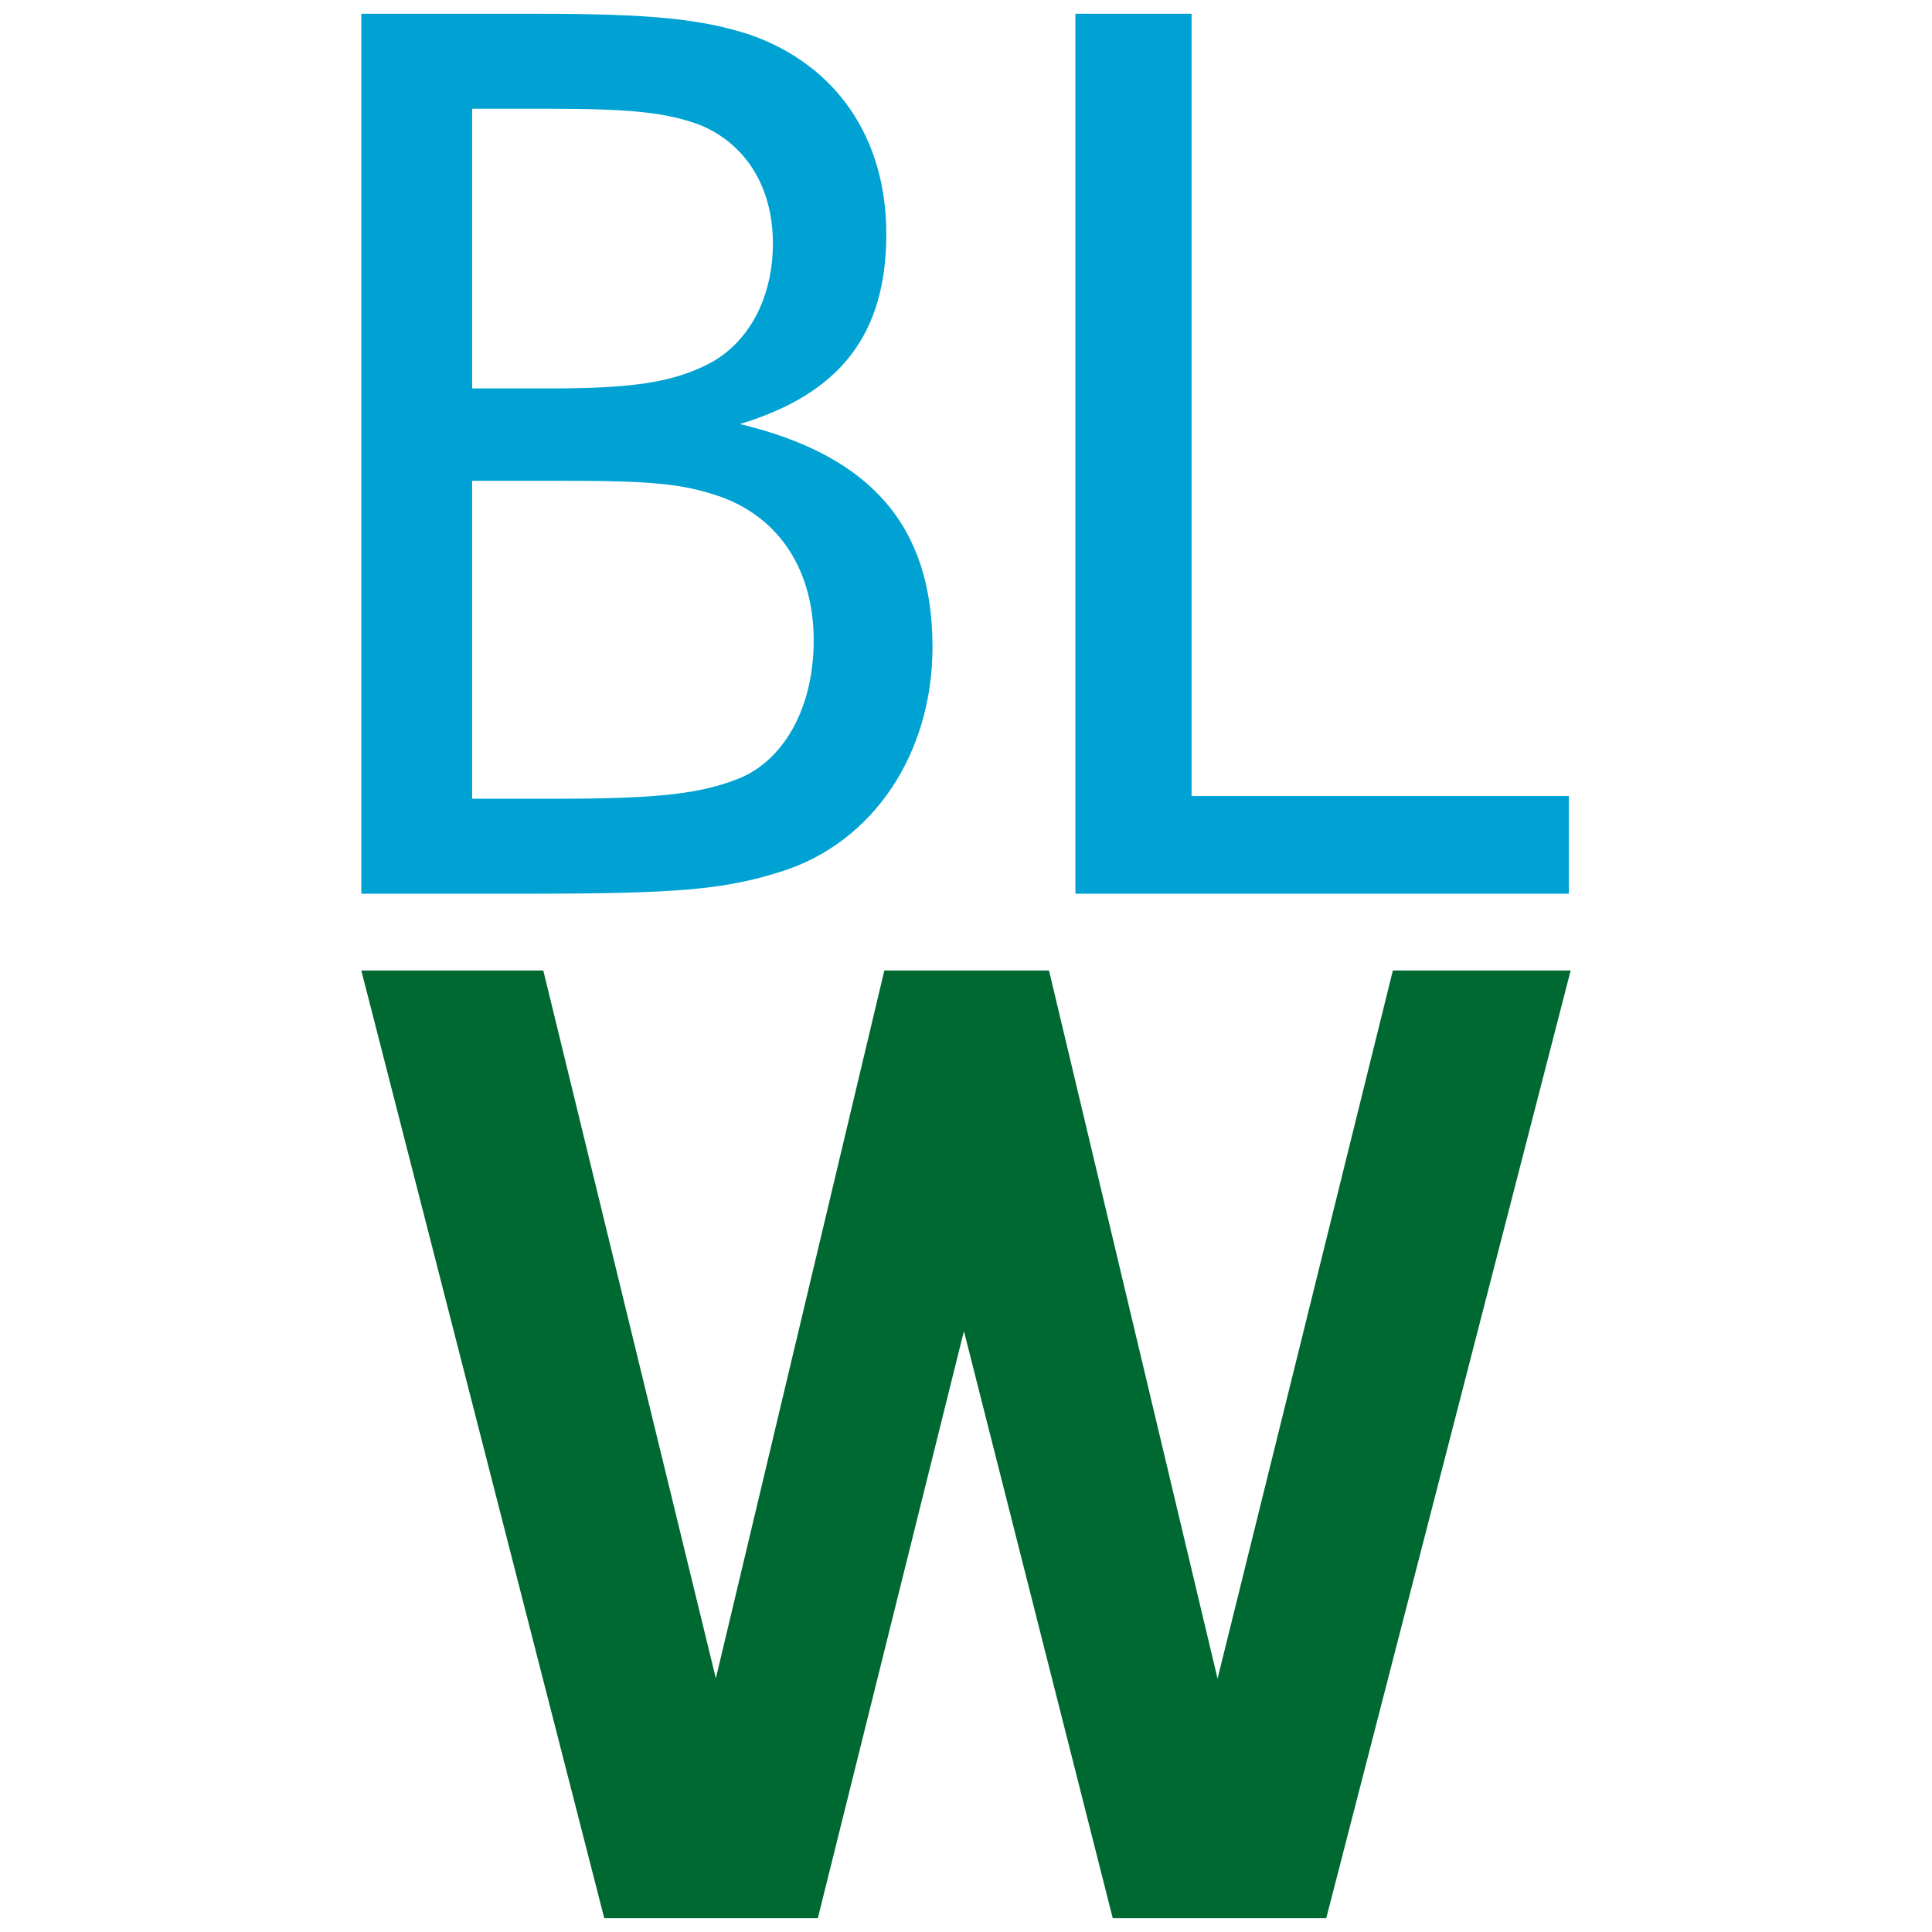
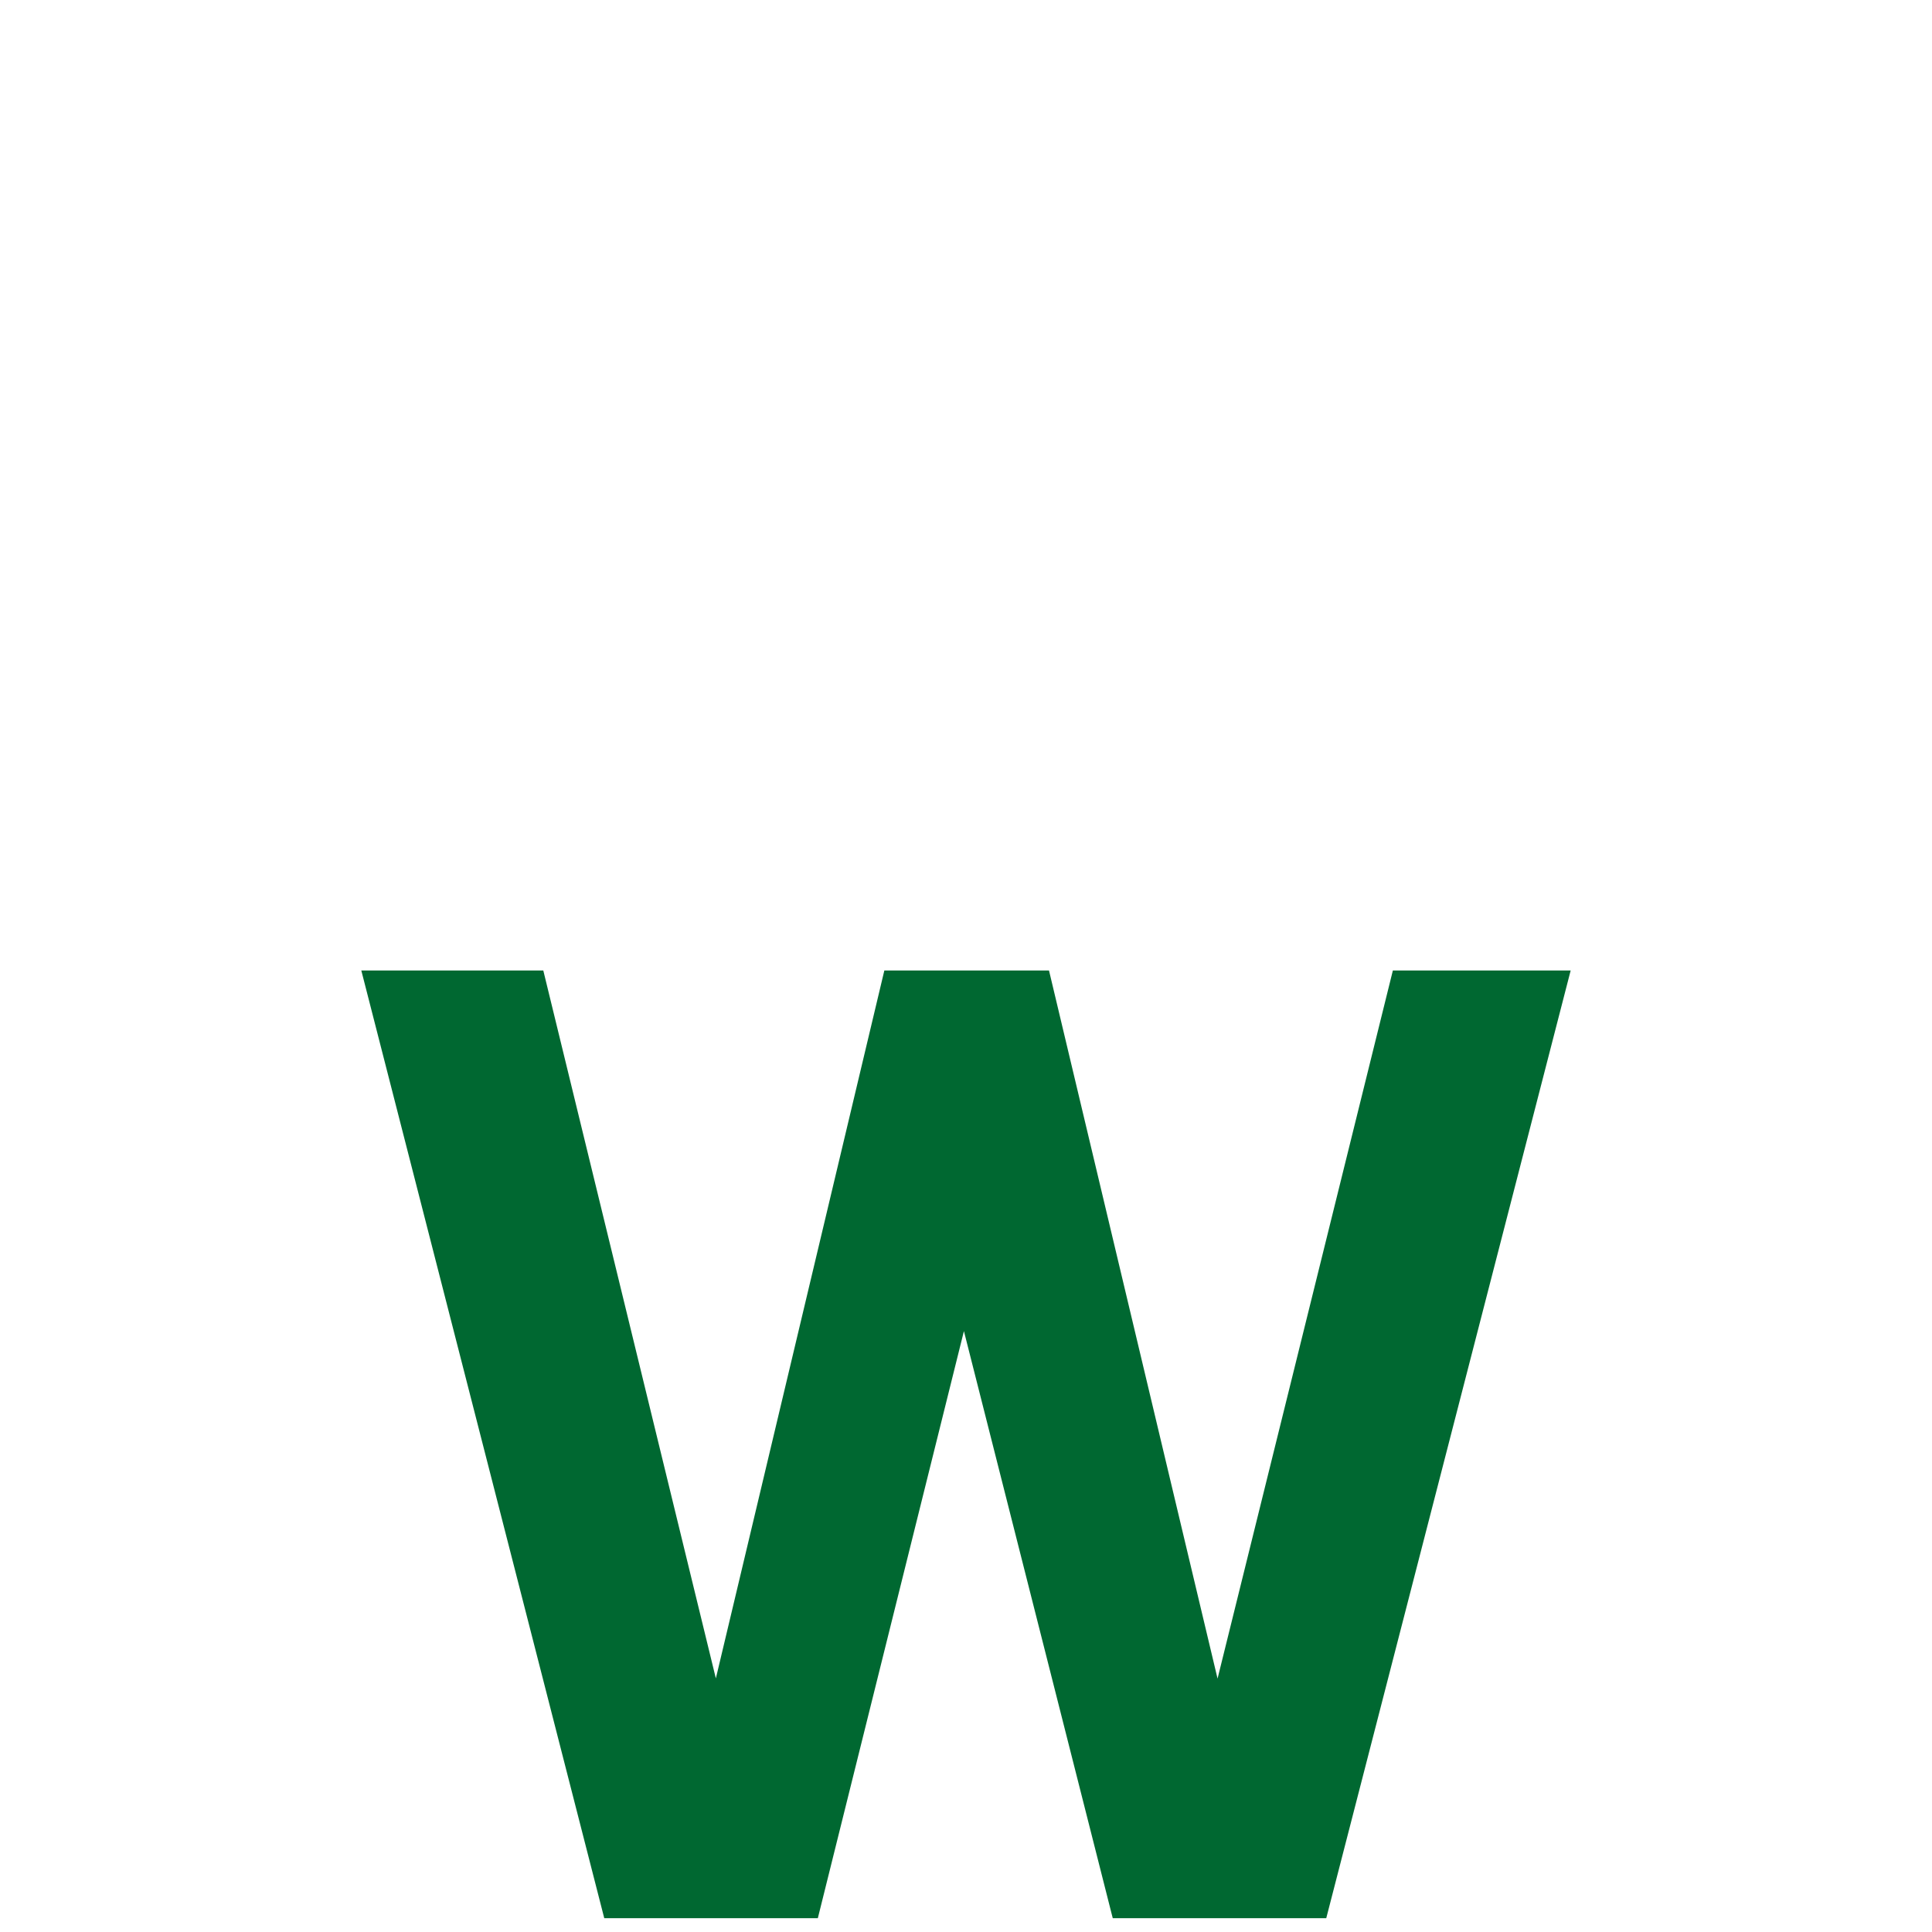
<svg xmlns="http://www.w3.org/2000/svg" version="1.1" id="Ebene_1" x="0px" y="0px" width="170.08px" height="170.08px" viewBox="0 0 170.08 170.08" enable-background="new 0 0 170.08 170.08" xml:space="preserve">
-   <path fill="#00A2D3" d="M31.808,1.213v77.463h14.4c13.468,0,17.537-0.348,22.649-1.978c8.009-2.558,13.233-10.337,13.233-19.741  c0-10.568-5.342-16.842-16.954-19.628c8.826-2.668,12.888-7.894,12.888-16.726c0-8.475-4.405-14.864-11.958-17.532  c-4.294-1.393-8.59-1.859-18.814-1.859H31.808L31.808,1.213z M41.564,34.194V9.573h6.62c7.546,0,10.449,0.348,13.354,1.396  c4.064,1.626,6.503,5.456,6.503,10.45c0,4.762-2.09,8.711-5.574,10.57c-3.138,1.625-6.616,2.204-13.822,2.204H41.564L41.564,34.194z   M41.564,70.314v-27.99h7.663c8.015,0,10.802,0.23,14.17,1.393c5.223,1.859,8.236,6.503,8.236,12.658  c0,5.691-2.436,10.341-6.383,12.074c-3.366,1.396-7.082,1.865-16.139,1.865H41.564L41.564,70.314z M94.671,1.213v77.463h43.439  v-8.598h-33.211V1.213H94.671L94.671,1.213z" />
  <polygon fill="#006831" points="122.618,85.434 107.185,147.772 92.347,85.434 77.852,85.434 63.019,147.753 47.828,85.434   31.807,85.434 53.195,168.865 71.996,168.865 84.857,117.182 97.846,168.421 97.96,168.865 116.754,168.865 138.271,85.434 " />
</svg>